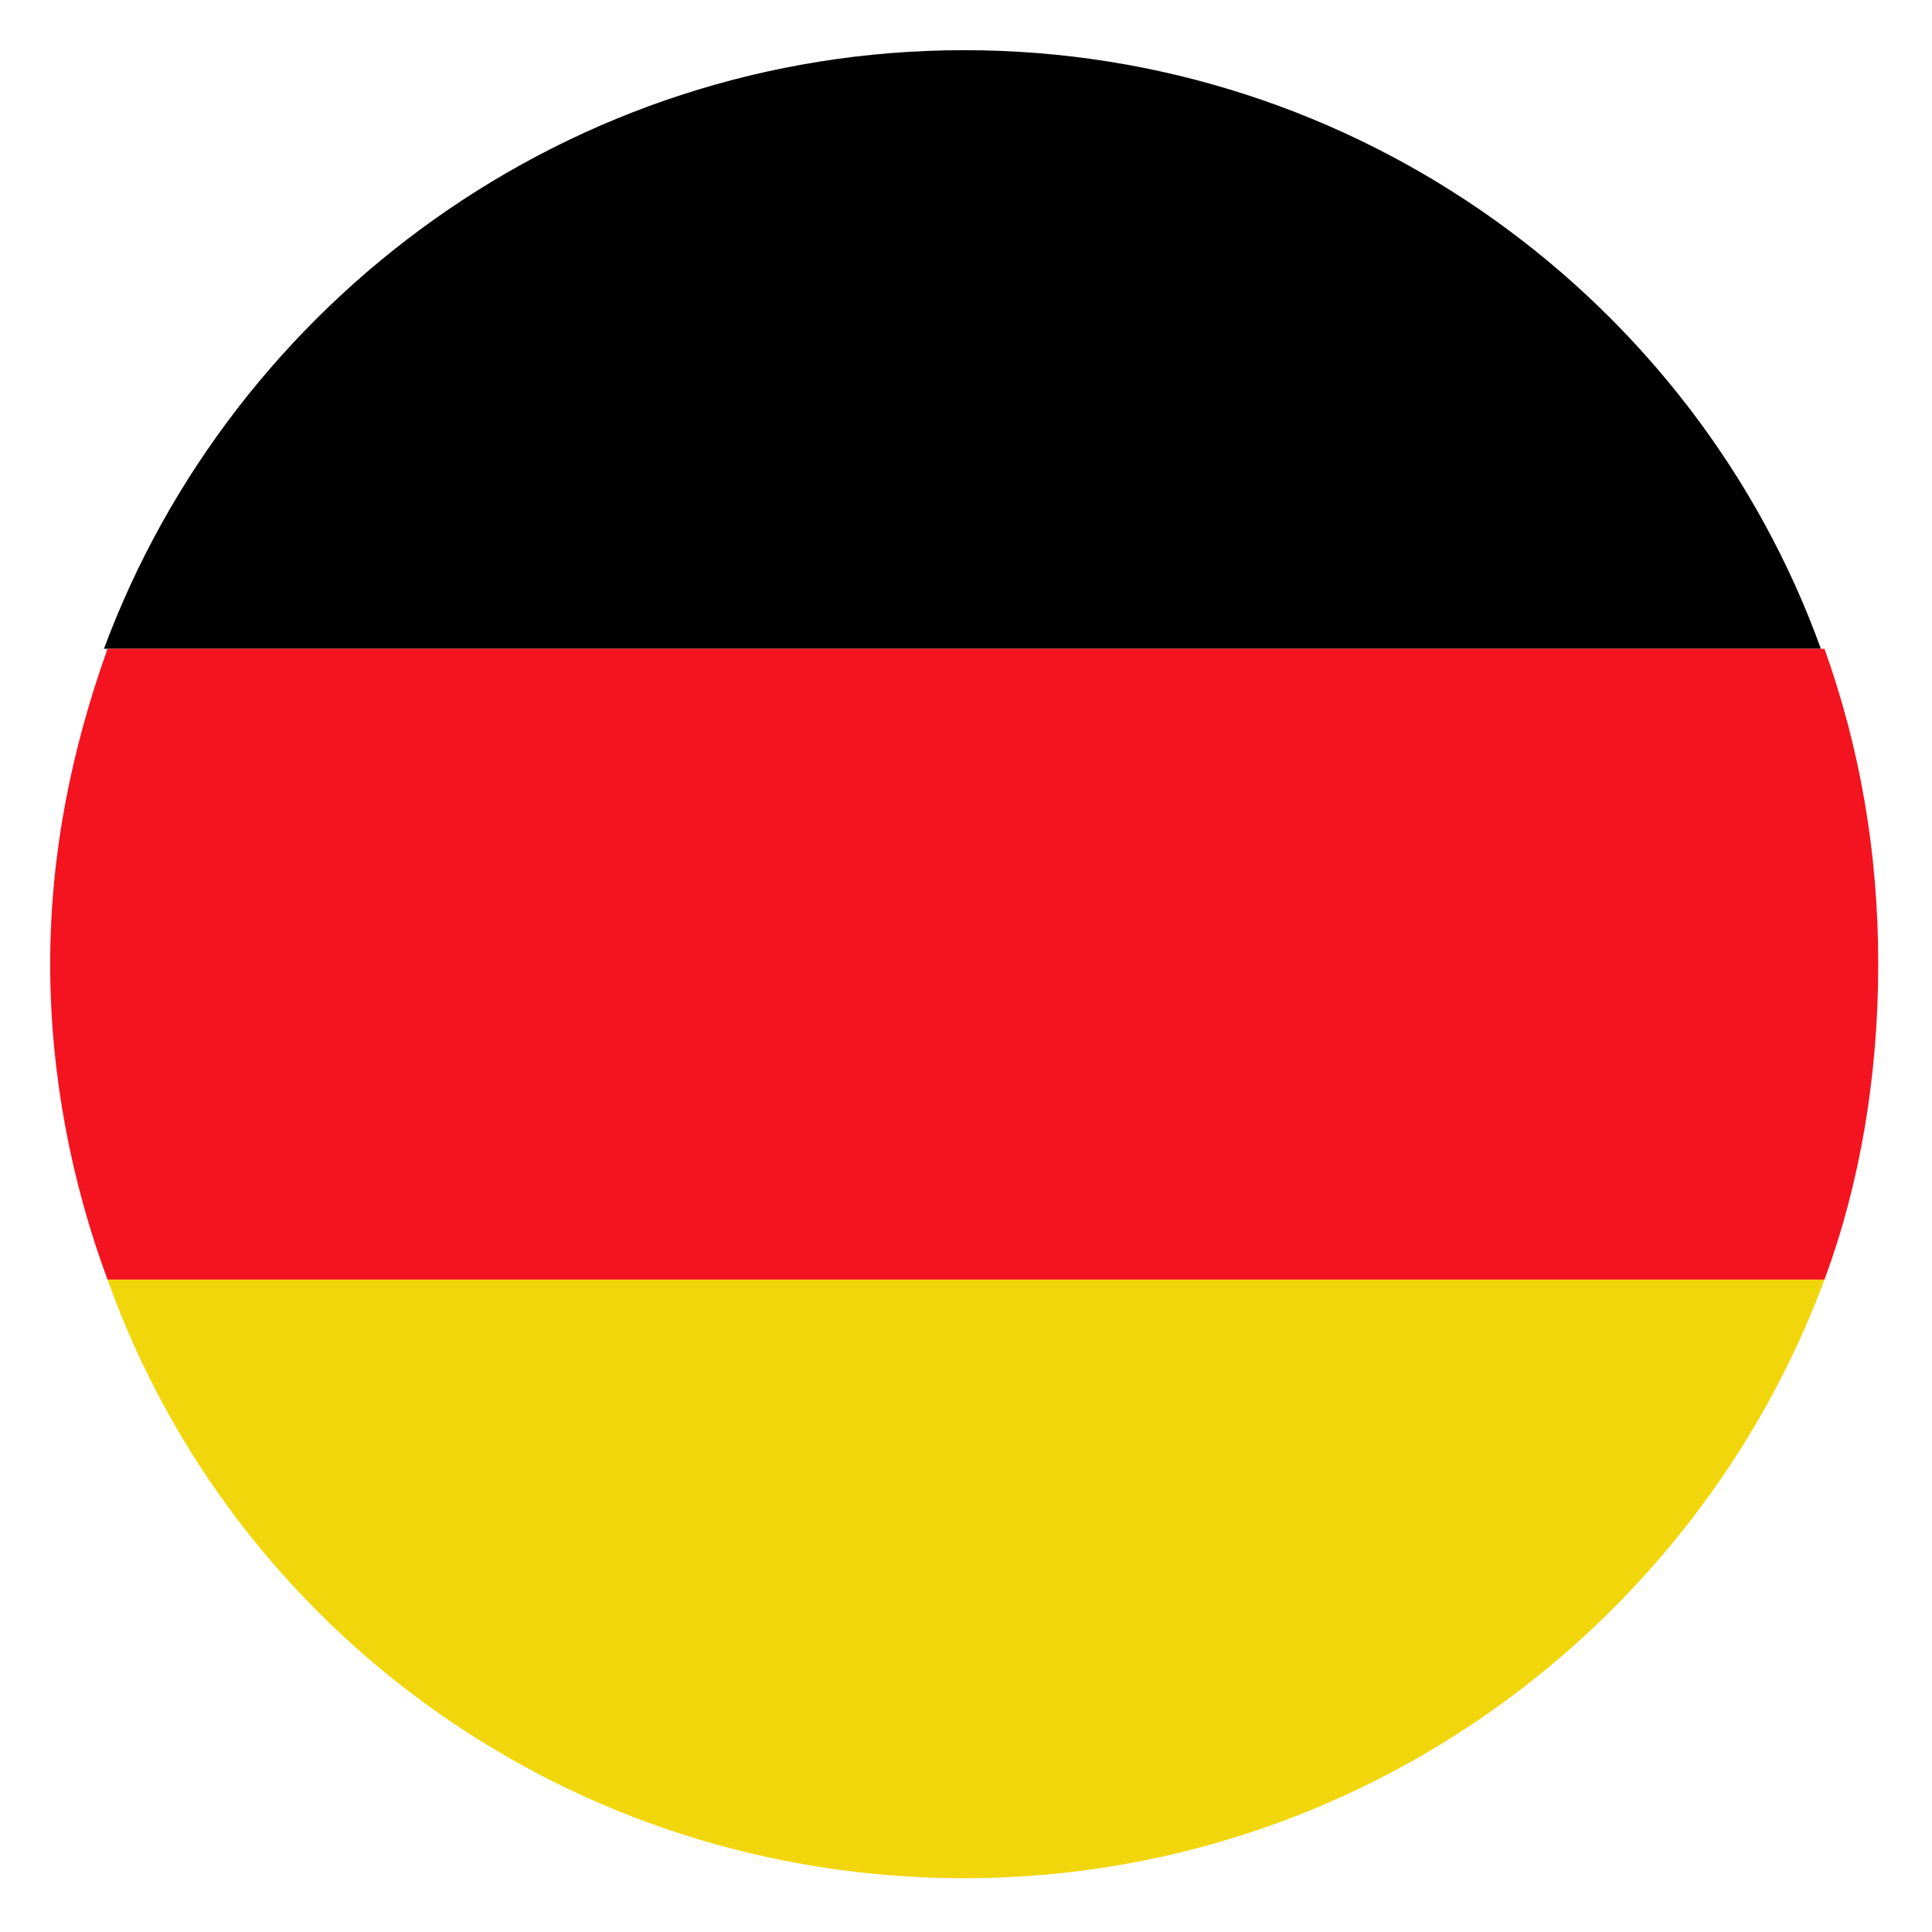
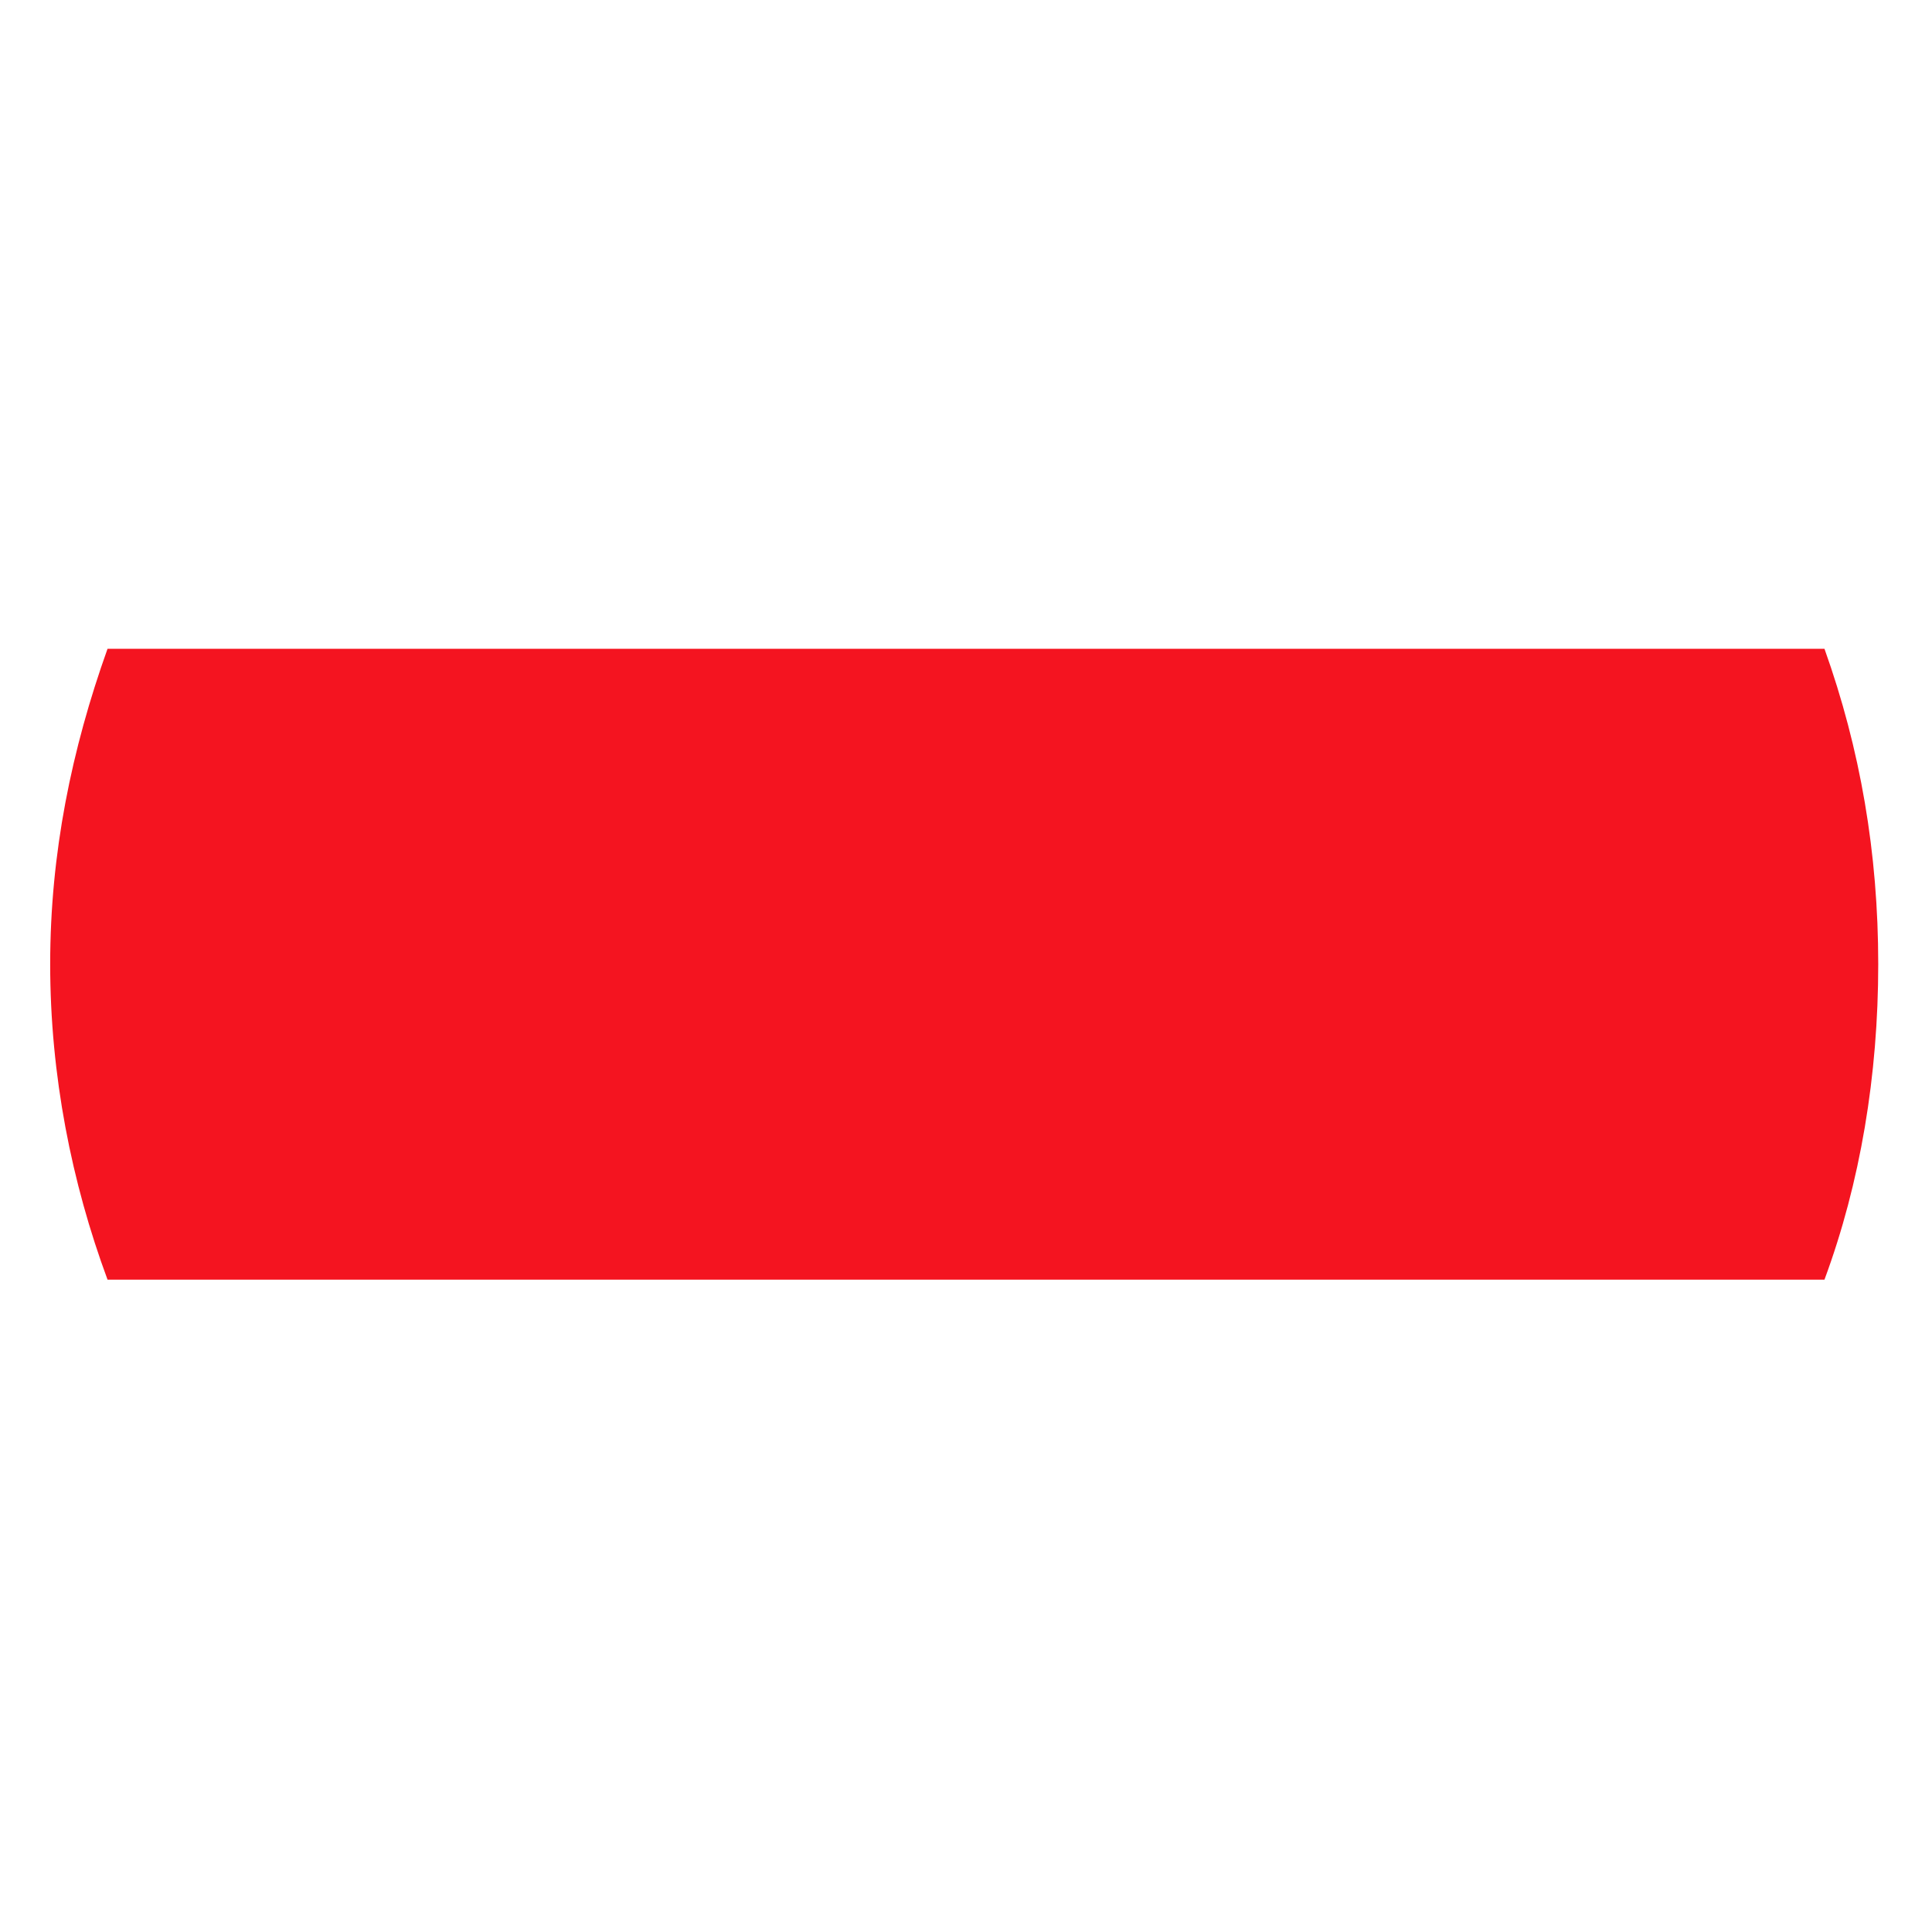
<svg xmlns="http://www.w3.org/2000/svg" version="1.1" id="Ebene_1" x="0px" y="0px" viewBox="0 0 53.9 53.9" style="enable-background:new 0 0 53.9 53.9;" xml:space="preserve">
  <style type="text/css">
	.st0{fill:#F41420;}
	.st1{fill:#F2D60C;}
</style>
  <g>
    <g id="_x39_">
      <g>
-         <path d="M26.9,1.4c-11,0-20.4,7-24,16.7h47.9C47.3,8.4,37.9,1.4,26.9,1.4z" />
        <path class="st0" d="M1.4,26.9C1.4,30,2,33,3,35.7h47.9c1-2.7,1.5-5.7,1.5-8.8s-0.5-6-1.5-8.8H3C2,20.9,1.4,23.8,1.4,26.9z" />
-         <path class="st1" d="M26.9,52.4c11,0,20.4-7,24-16.7H3C6.5,45.5,15.9,52.4,26.9,52.4z" />
      </g>
    </g>
    <g id="Layer_1">
	</g>
  </g>
  <g id="Layer_1_00000049908677300719222700000010030110111882036371_">
</g>
</svg>